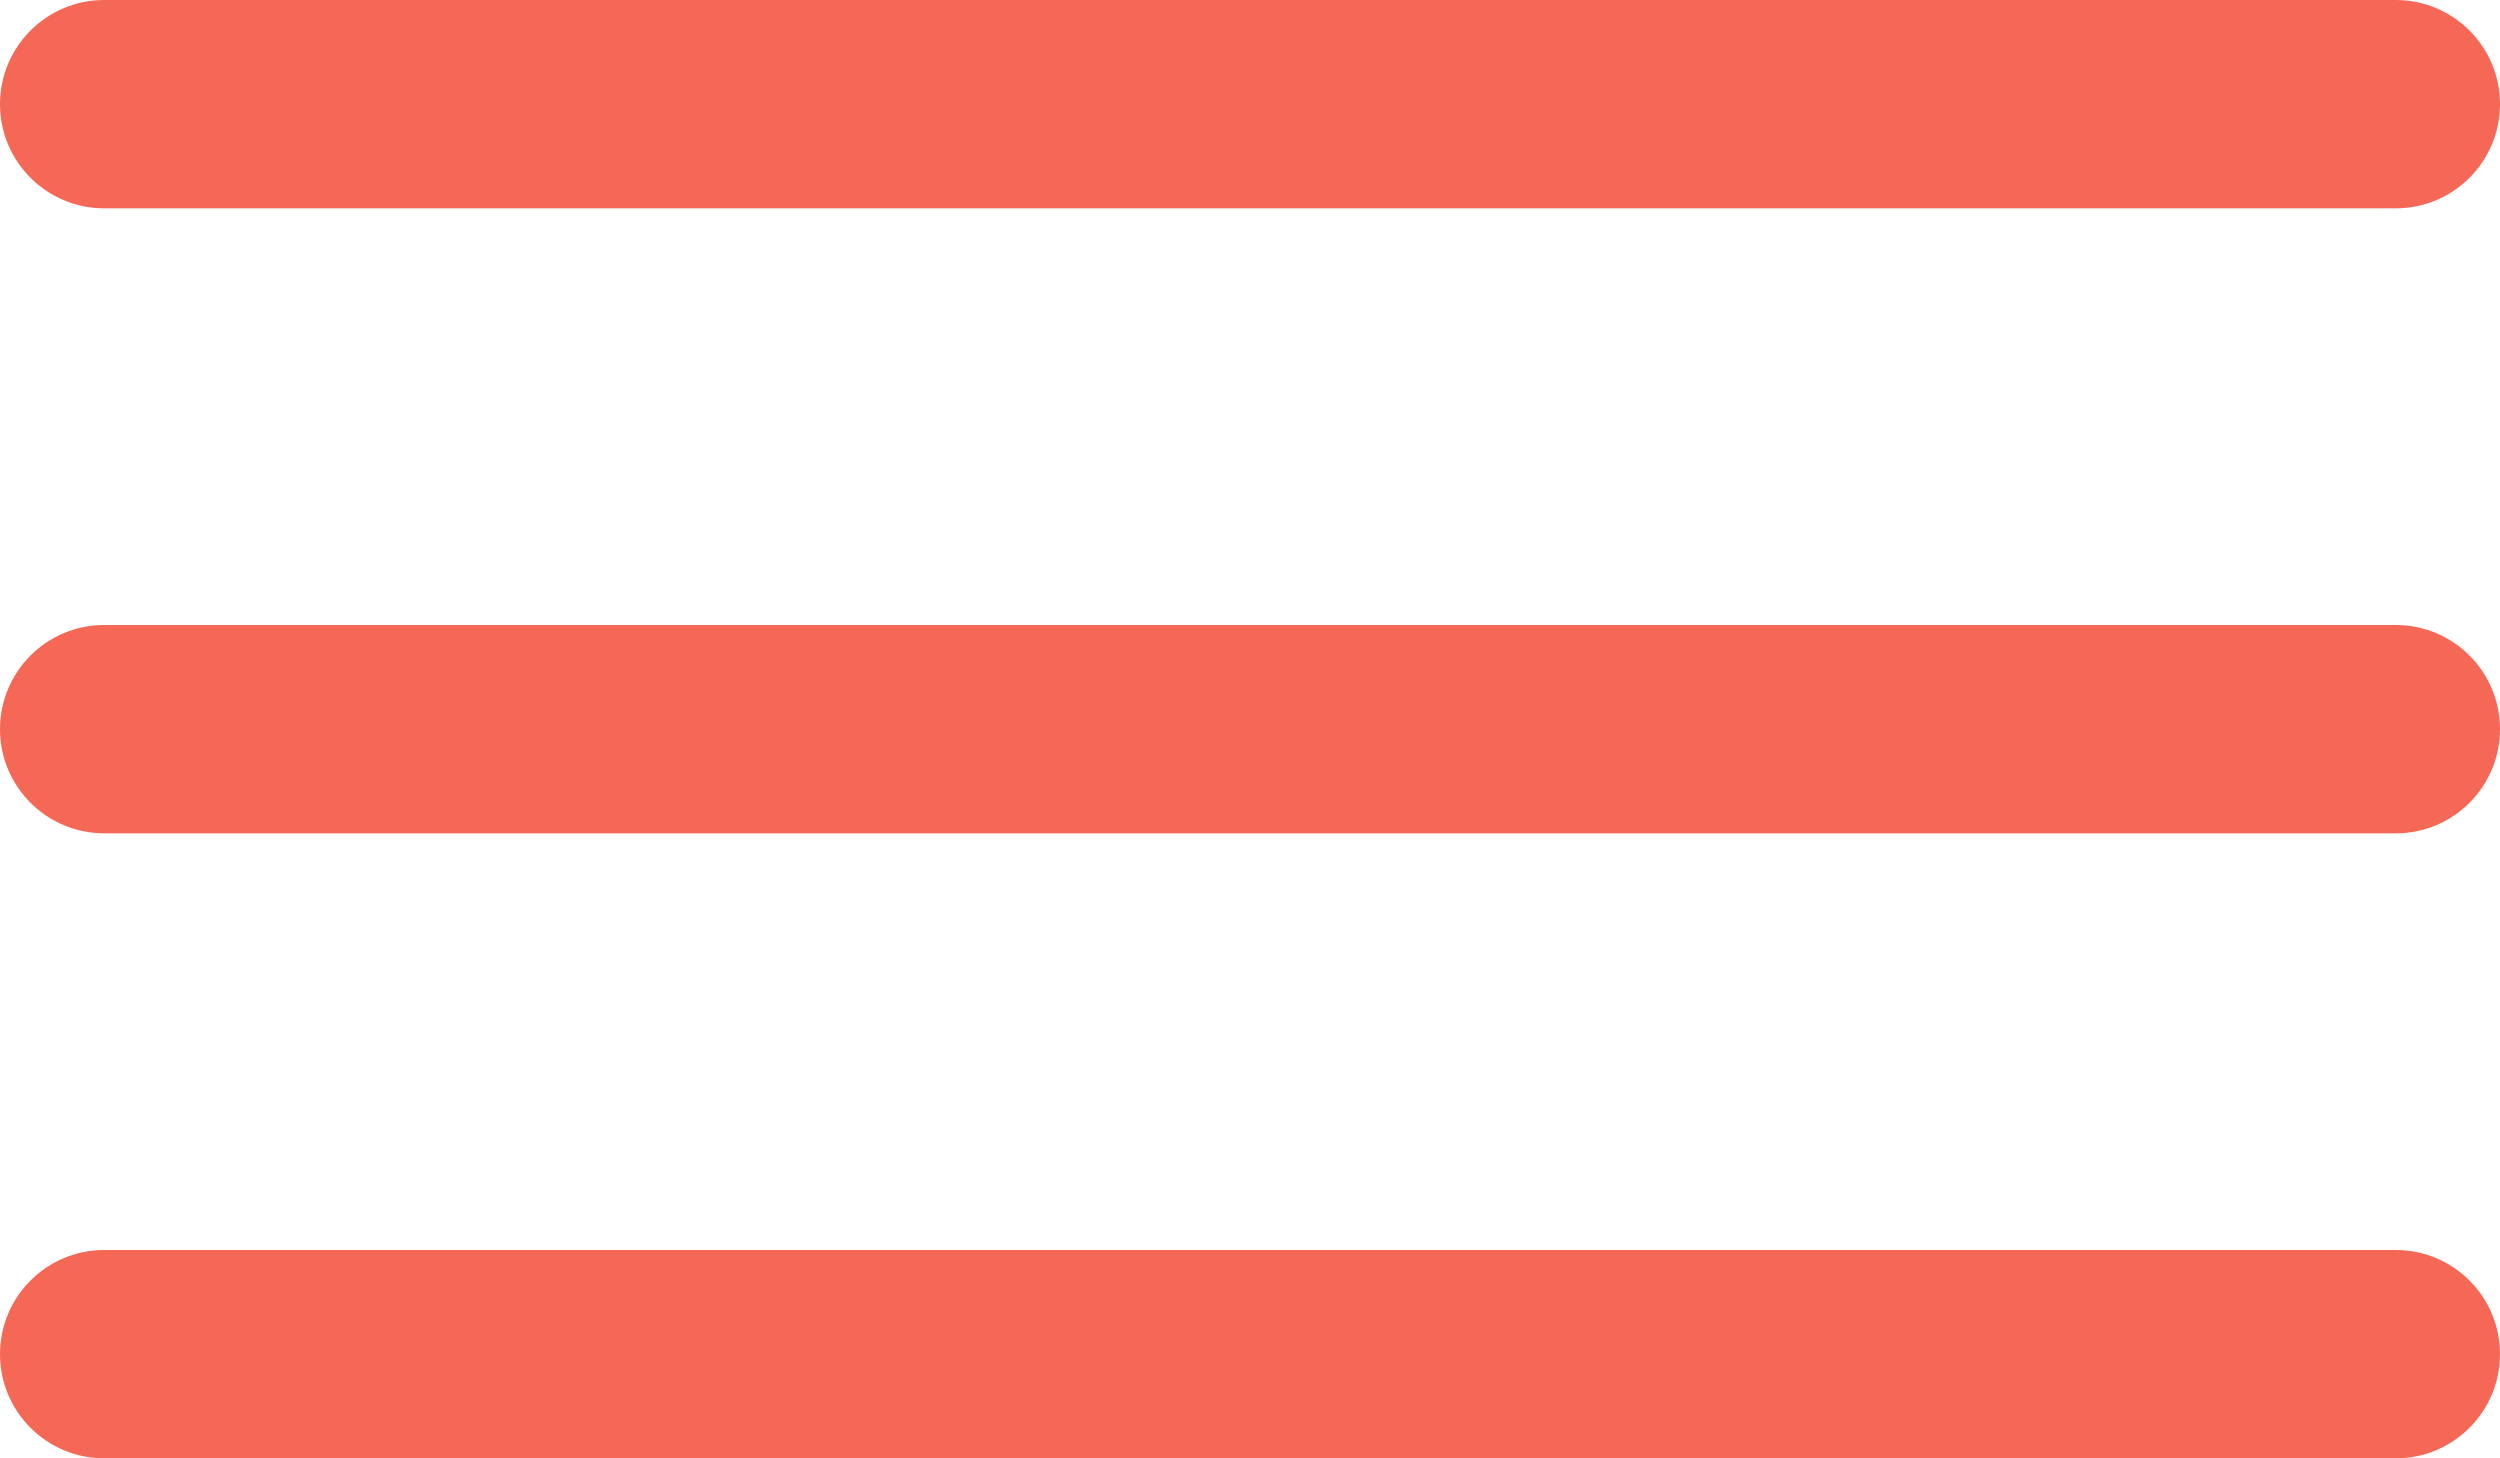
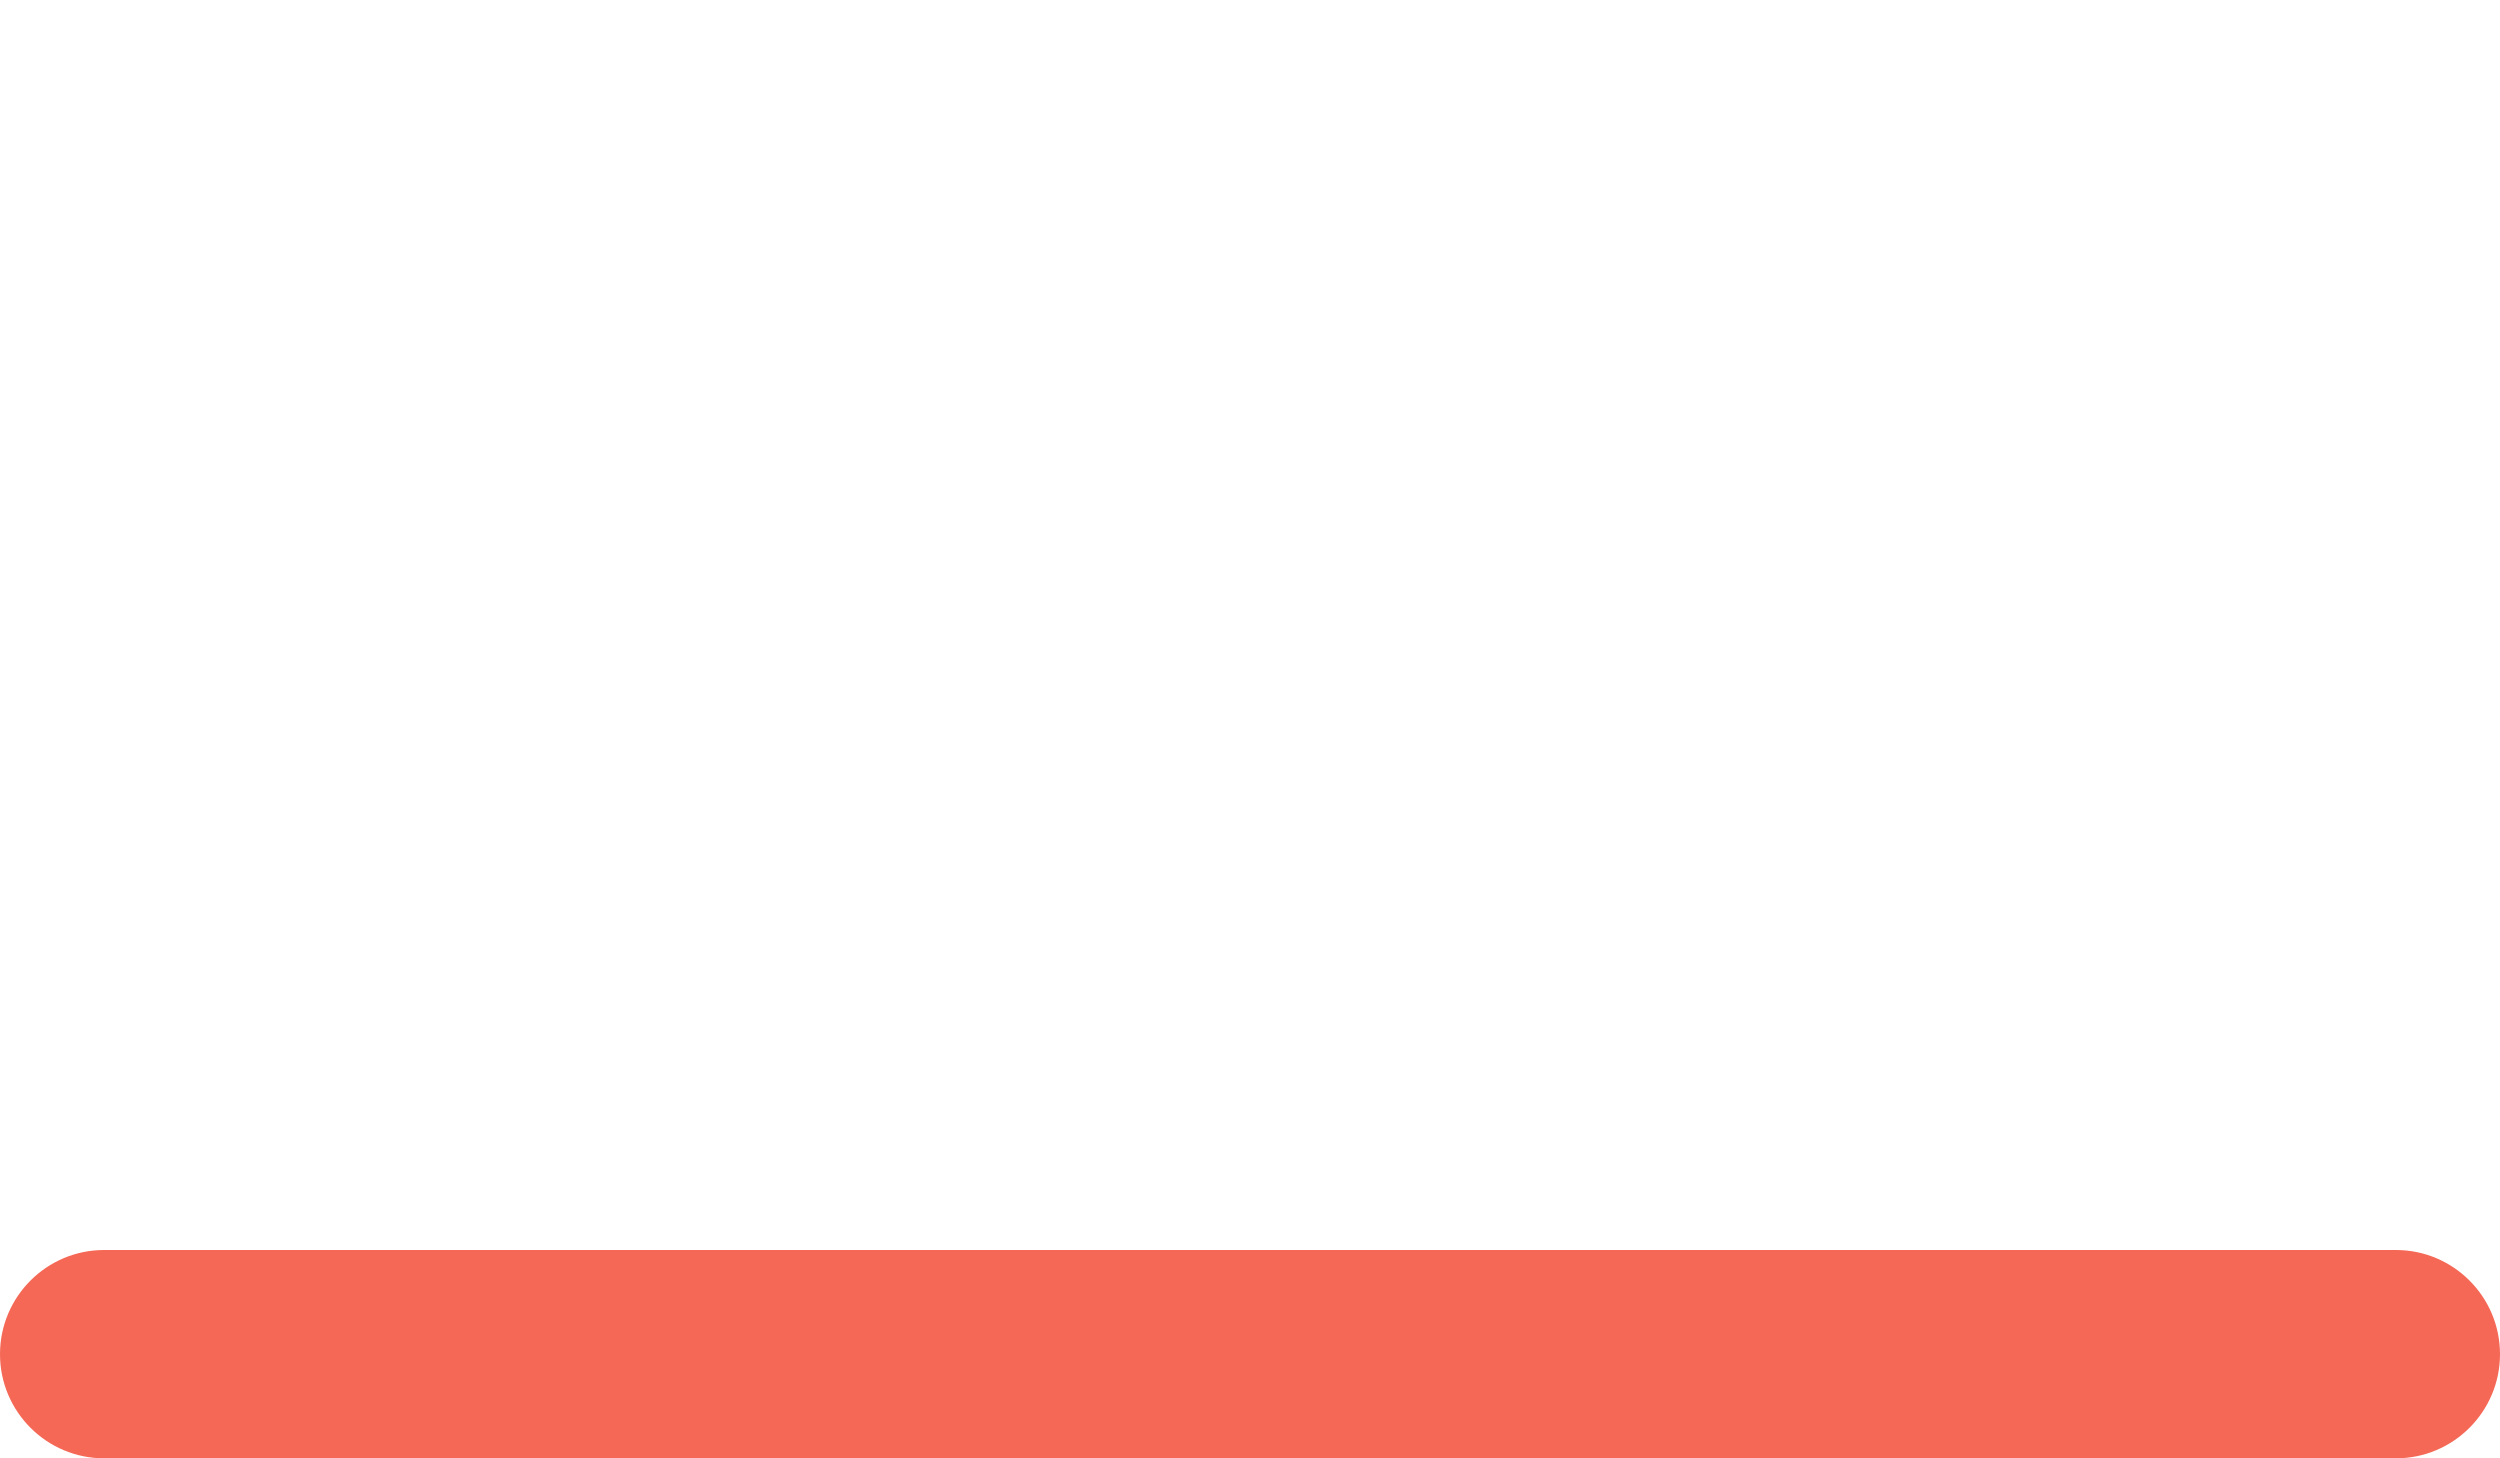
<svg xmlns="http://www.w3.org/2000/svg" width="24" height="14" viewBox="0 0 24 14" fill="#f56856">
-   <path d="M0 1C0 0.448 0.448 0 1 0H23C23.552 0 24 0.448 24 1C24 1.552 23.552 2 23 2H1C0.448 2 0 1.552 0 1Z" />
-   <path d="M0 7C0 6.448 0.448 6 1 6H23C23.552 6 24 6.448 24 7C24 7.552 23.552 8 23 8H1C0.448 8 0 7.552 0 7Z" />
-   <path d="M1 12C0.448 12 0 12.448 0 13C0 13.552 0.448 14 1 14H23C23.552 14 24 13.552 24 13C24 12.448 23.552 12 23 12H1Z" />
+   <path d="M1 12C0.448 12 0 12.448 0 13C0 13.552 0.448 14 1 14H23C23.552 14 24 13.552 24 13C24 12.448 23.552 12 23 12H1" />
</svg>